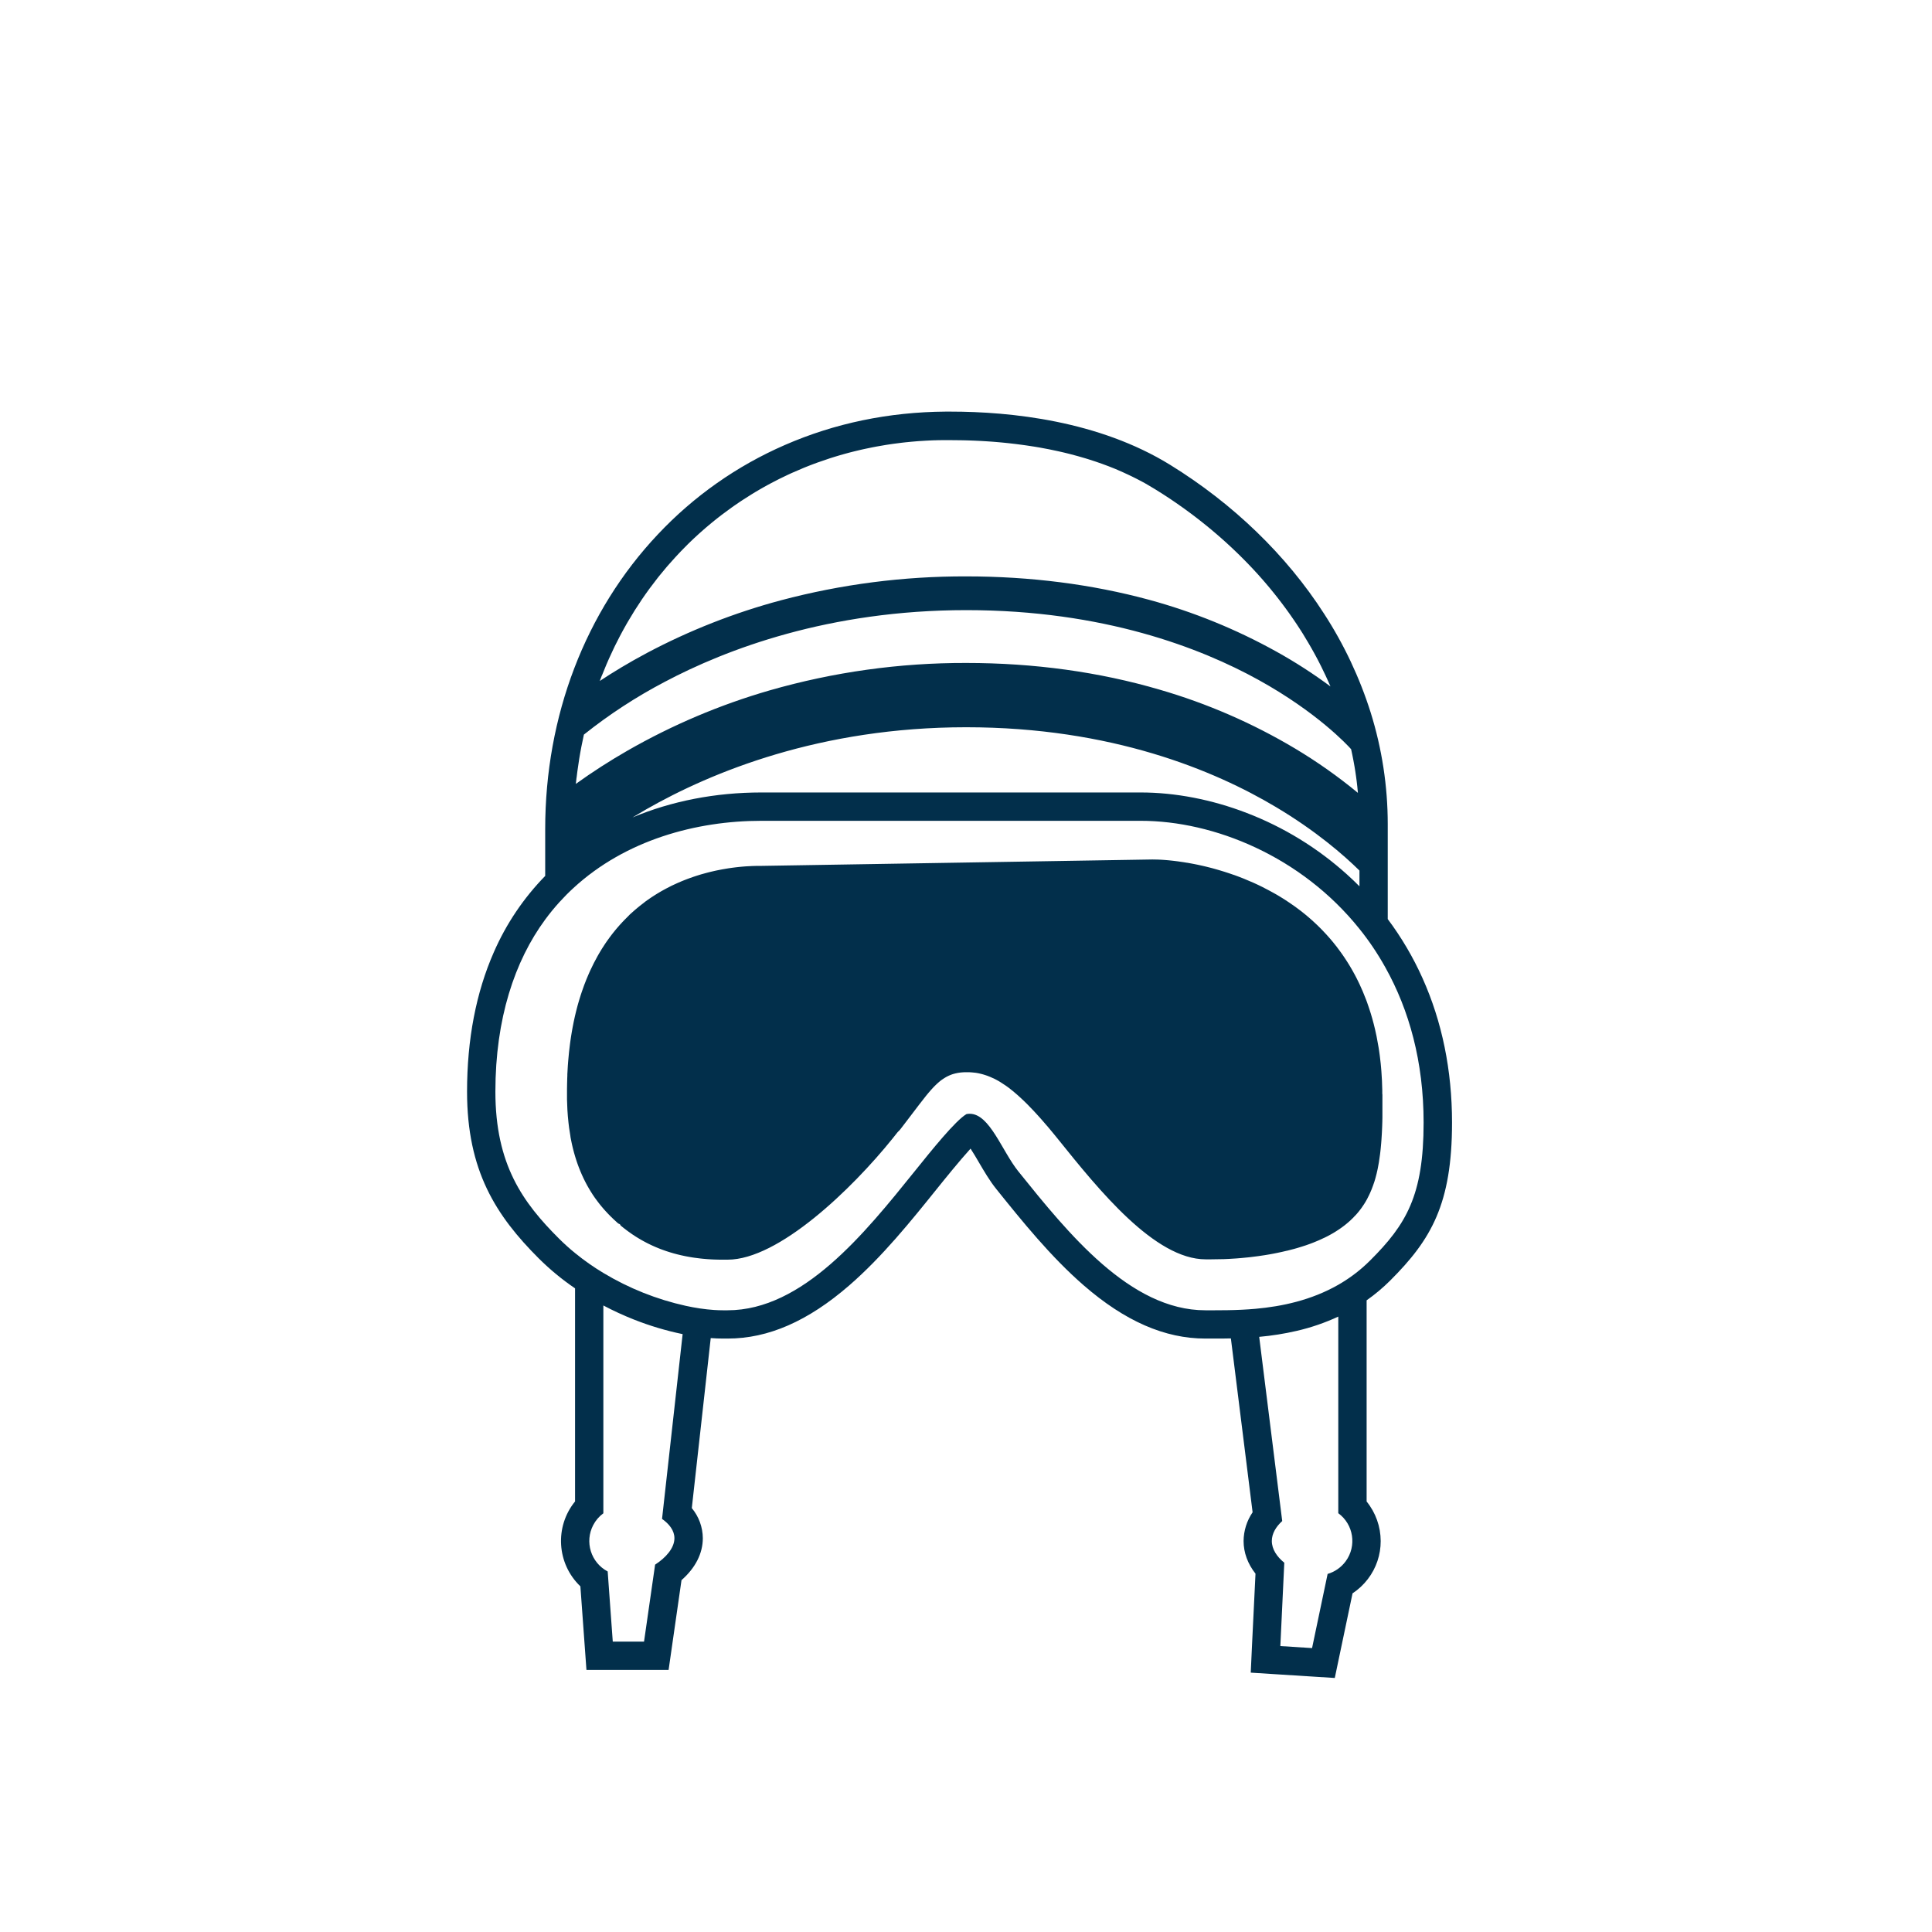
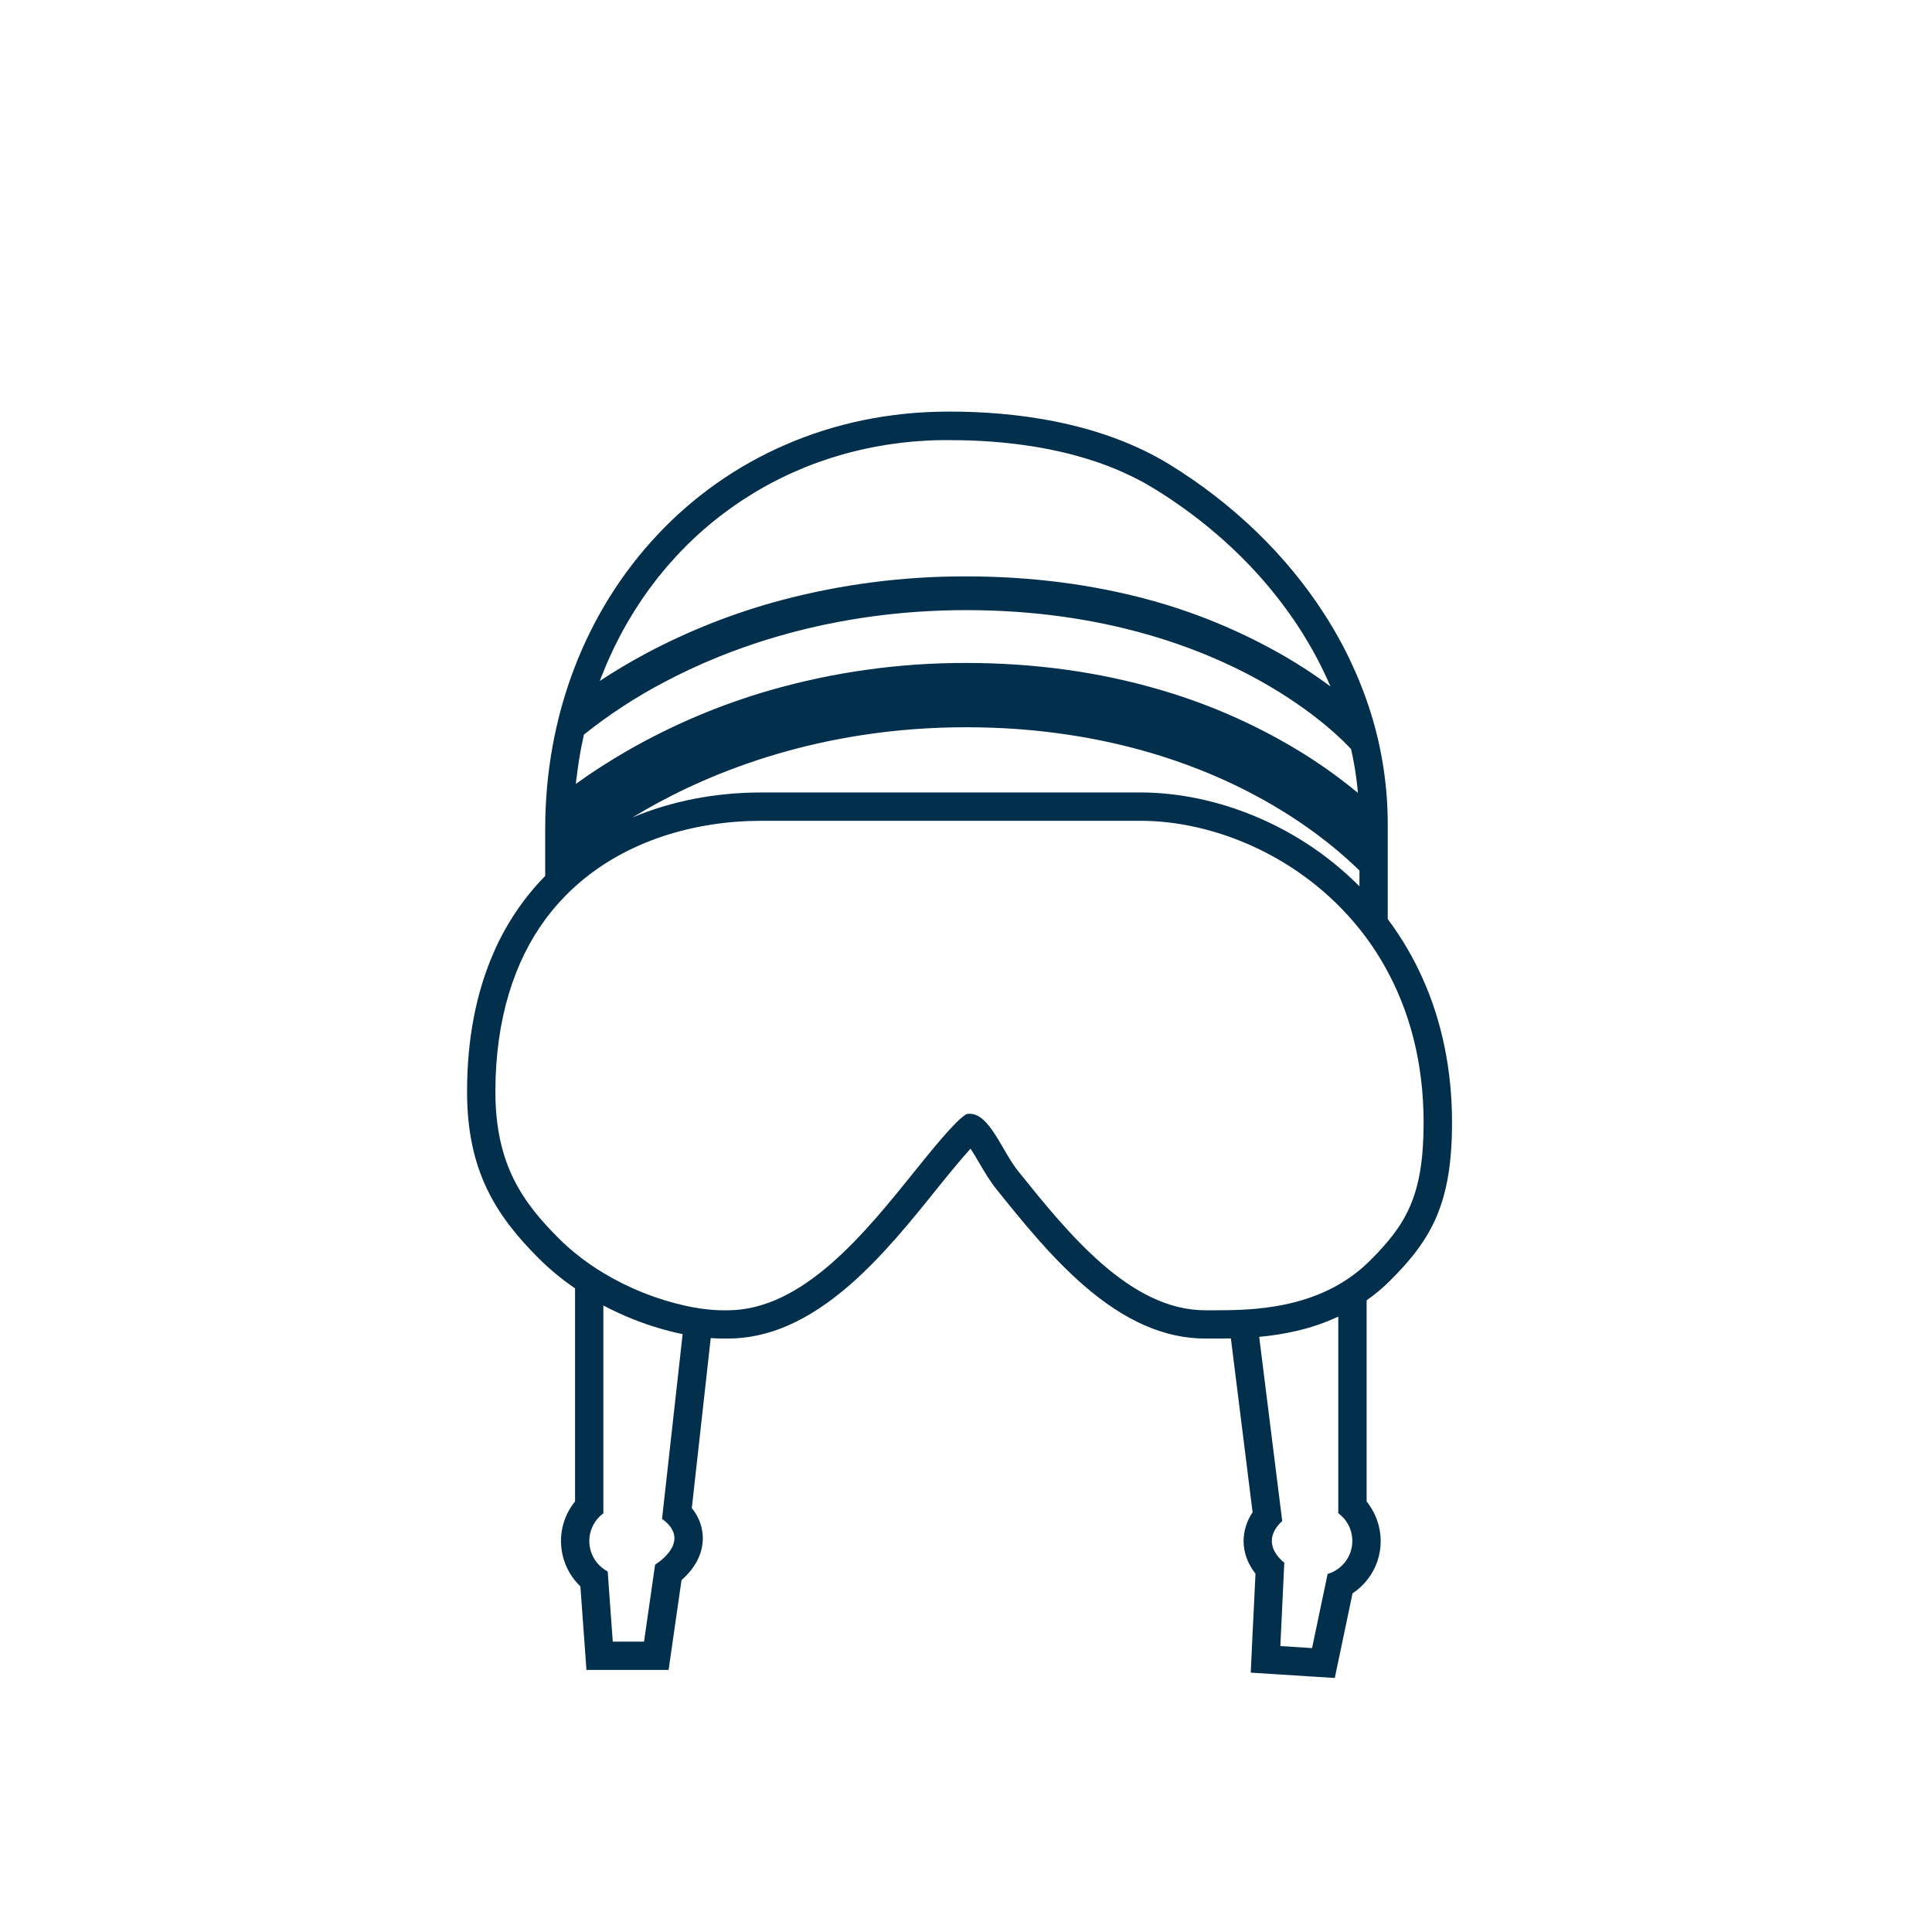
<svg xmlns="http://www.w3.org/2000/svg" id="Calque_1" viewBox="0 0 1500 1500">
  <defs>
    <style>      .st0 {        fill: #022f4b;      }    </style>
  </defs>
  <g id="José">
    <g id="Jose-noir2">
      <path class="st0" d="M1079.35,994.2c31.82-31.76,48-59.45,48-122.63,0-40.54-7.7-78.27-22.91-112.12-7.28-16.24-16.34-31.63-27-45.88v-73.71c-.01-29.39-4.48-58.6-13.25-86.65-8.55-27.09-20.72-52.9-36.19-76.73-29.24-45.48-70.59-85.41-119.52-115.59-55.38-34.15-123.4-41.32-170.71-41.32h-3.6c-44.07.32-86,9-124.75,25.9-37.28,16.2-70.86,39.83-98.69,69.45-56.38,59.8-87.44,141-87.44,228.75v36.39c-16.78,17.16-30.3,37.24-39.89,59.24-13.79,31.31-20.78,67.72-20.78,108.23,0,61.36,22.33,96.21,55.85,129.67,8.61,8.53,17.98,16.26,28,23.07v165.44c-16.01,19.7-14.21,48.38,4.14,65.92l3.23,44.5,1.48,20.4h63.78l2.71-18.87,7.31-50.84c10.75-9.42,16.55-20.73,16.55-32.6-.07-8.53-3.09-16.78-8.55-23.34l14.69-132c3.26.25,6.42.37,9.46.37h3.73c31.47,0,62.35-13.5,94.37-41.28,25.65-22.24,48.08-50.14,67.88-74.76,6-7.47,17.73-22,26.29-31.43,2.29,3.49,4.72,7.66,6.5,10.71,4.11,7,8.36,14.31,13.52,20.72,19.79,24.62,42.23,52.52,67.87,74.76,32,27.78,62.9,41.28,94.4,41.28h7.59c4,0,8.09,0,12.24-.12l16.86,135c-4.49,6.57-6.93,14.34-7,22.3,0,9,3.23,17.72,9.25,25.35l-2.69,55.22-1,21.63,21.61,1.37,24.64,1.56,19,1.21,3.91-18.65,9.88-47.06c4.57-3.02,8.6-6.78,11.92-11.14,6.47-8.45,9.96-18.81,9.93-29.46-.02-11.18-3.87-22.02-10.92-30.7v-156.2c6.53-4.59,12.65-9.73,18.3-15.36ZM467.35,524.42c1.11-2.84,2.26-5.65,3.45-8.44.36-.84.72-1.67,1.09-2.51s.66-1.51,1-2.27c1.14-2.57,2.32-5.11,3.54-7.62.31-.66.63-1.32.95-2,1.27-2.6,2.57-5.17,3.92-7.71.39-.75.78-1.48,1.18-2.22.06-.12.13-.24.2-.36.38-.73.78-1.46,1.18-2.18.86-1.58,1.74-3.14,2.63-4.7l1.08-1.86c6.8-11.7,14.42-22.92,22.8-33.55.47-.6.94-1.2,1.42-1.79,1.92-2.4,3.88-4.77,5.88-7.1.59-.68,1.17-1.36,1.76-2,1.54-1.78,3.11-3.52,4.7-5.25.39-.43.78-.85,1.18-1.27s1-1.08,1.5-1.61c.67-.71,1.35-1.43,2-2.13,1.77-1.86,3.58-3.68,5.41-5.48.77-.76,1.55-1.51,2.33-2.26l2.44-2.32c1.28-1.21,2.58-2.4,3.9-3.58l2-1.76c1.68-1.5,3.37-3,5.09-4.4.75-.64,1.51-1.27,2.27-1.9l2.6-2.12.16-.13c.9-.72,1.79-1.43,2.7-2.14s1.81-1.41,2.73-2.11c2.44-1.87,4.92-3.7,7.43-5.48.66-.48,1.32-.95,2-1.41,1.45-1.02,2.91-2.02,4.38-3l2.06-1.37c2.41-1.59,4.86-3.15,7.33-4.66,1-.62,2-1.23,3-1.83s1.87-1.11,2.82-1.66c1.23-.72,2.47-1.43,3.72-2.12.88-.5,1.77-1,2.66-1.48s1.57-.85,2.36-1.27c4.42-2.37,8.91-4.61,13.48-6.74,1.06-.5,2.12-1,3.18-1.46,3-1.33,6.04-2.64,9.11-3.91.66-.28,1.32-.55,2-.81l.86-.34c.7-.29,1.41-.56,2.11-.83,1-.4,2-.79,3.06-1.17l2.9-1.06c3.15-1.14,6.33-2.23,9.53-3.26l2.19-.69,2.36-.73,3.18-.95,3.53-1,3.42-.93,2.32-.6,1.64-.41c1.81-.46,3.64-.89,5.48-1.31l2.7-.6c2.04-.45,4.1-.88,6.18-1.28,1-.21,2.06-.41,3.09-.59,2.45-.46,4.92-.89,7.4-1.28l2.82-.43,2.73-.4c2.16-.3,4.34-.58,6.53-.84l3.33-.38h.12c1.24-.13,2.48-.26,3.72-.37s2.26-.21,3.4-.3l1.17-.1,2.92-.22h.38c1.22-.09,2.44-.16,3.66-.23l2.62-.14,1.15-.05,2.6-.11h.45l2.55-.08h.6l2.68-.05h6.43c2.66,0,5.32,0,8,.08.89,0,1.77,0,2.65.05l2.66.07,2.65.09,2.65.1c1.64.06,3.27.14,4.91.23l1.41.08c1.2.06,2.39.13,3.59.22l3.35.23,2,.15,3.48.29,2.41.22,1.86.18,1.51.15,2,.21c1.72.18,3.44.38,5.16.59l1.45.18c1.23.14,2.46.3,3.69.48.17.01.34.04.51.07,1.17.15,2.34.32,3.51.49l.46.07,4.65.71h.08c1.59.25,3.18.52,4.76.8,4.88.86,9.74,1.83,14.54,2.9.85.18,1.69.38,2.54.58l1.94.45,2.37.58c.8.2,1.59.39,2.38.6,3.95,1.01,7.86,2.1,11.74,3.27l2.32.71c7.08,2.21,14.01,4.69,20.78,7.46l2.32,1c.76.31,1.51.64,2.27,1l1.57.69,2.16,1,1.31.6,1.86.88,1.38.66,1.66.82,1.44.72,1.86.95c1.17.6,2.34,1.22,3.5,1.85l1.72.94,2,1.15c2.04,1.16,4.04,2.35,6,3.57,1.01.62,2.01,1.25,3,1.89l2,1.24c1.1.7,2.2,1.41,3.29,2.13,1.36.88,2.71,1.78,4.06,2.68l.07.05,3.85,2.62c1.52,1.05,3.03,2.11,4.53,3.18l2.65,1.9.76.55,2.62,1.93,2.38,1.78c1.1.82,2.18,1.65,3.27,2.49,1.26.97,2.52,1.95,3.77,2.95,1.15.9,2.29,1.82,3.42,2.74l.66.54c1.16.94,2.31,1.89,3.45,2.84l.2.17c1,.8,1.91,1.61,2.86,2.42l.33.28,1.38,1.19c.92.79,1.83,1.59,2.74,2.39l.79.7c1,.89,2,1.78,3,2.69,1.22,1.1,2.44,2.22,3.64,3.35l.58.54c1,.94,2,1.89,3,2.85s2,1.9,2.95,2.86l1.08,1.06c1.01,1,2.01,2,3,3,1.17,1.17,2.31,2.35,3.45,3.54s2.23,2.33,3.33,3.51c2.5,2.67,4.95,5.38,7.36,8.15.67.77,1.33,1.54,2,2.31,2.4,2.78,4.73,5.59,7,8.44,1,1.22,2,2.45,2.92,3.69s2,2.6,3,3.91c.76,1,1.53,2,2.28,3.05l1.14,1.55c.82,1.11,1.62,2.23,2.42,3.35s1.4,2,2.09,3l1.19,1.72c.76,1.11,1.52,2.23,2.27,3.35s1.49,2.25,2.22,3.39c.45.68.89,1.37,1.33,2.06l1.44,2.27c1.03,1.64,2.03,3.31,3,5,.4.67.81,1.34,1.2,2s.73,1.23,1.08,1.85c.47.8.93,1.6,1.39,2.41.62,1.08,1.22,2.17,1.82,3.25s1,1.9,1.55,2.85,1,1.91,1.53,2.87l1.49,2.89c.41.8.81,1.59,1.2,2.39,1.16,2.31,2.28,4.65,3.37,7,.37.79.74,1.57,1.09,2.36s.84,1.84,1.25,2.77.93,2.12,1.39,3.19c-13.34-9.91-27.33-18.93-41.86-27-31.28-17.4-64.56-30.95-99.11-40.33-44.26-12-92-18.13-141.74-18.13-48.59-.15-96.98,6.09-143.94,18.56-36.14,9.66-71.07,23.39-104.12,40.93-13.86,7.39-26.05,14.78-36.54,21.72.53-1.45,1.08-2.88,1.64-4.3h.05ZM447.67,603.71c.16-1.38.33-2.76.51-4.14.06-.49.13-1,.2-1.46.39-2.97.83-5.93,1.31-8.87.23-1.42.47-2.84.72-4.25.06-.36.12-.71.19-1.06.25-1.41.51-2.81.78-4.2.59-3.07,1.23-6.13,1.91-9.16.01-.08.03-.15.05-.23h0c19.54-15.59,40.51-29.28,62.65-40.89,48.01-25.45,127.6-55.75,234.26-55.75s182.06,29.43,226.75,54.12c45.48,25.12,69.11,50.59,72,53.85.31,1.38.6,2.78.89,4.17s.56,2.77.83,4.17h0c.18.89.34,1.79.49,2.69s.32,1.76.47,2.64.34,2.06.5,3.09l.06.37c.2,1.3.39,2.59.57,3.89s.34,2.44.49,3.66c.05.36.09.72.13,1.09.16,1.27.3,2.55.44,3.83,0,.05,0,.1,0,.15.15,1.39.28,2.78.41,4.17-15.32-12.66-31.58-24.14-48.63-34.34-33-19.7-68.39-35.09-105.3-45.8-46.91-13.76-97.46-20.73-150.24-20.73-51.59-.13-102.94,7.03-152.53,21.28-38.52,11.13-75.57,26.83-110.36,46.77-13.81,7.93-27.21,16.55-40.14,25.84.17-1.61.35-3.28.54-4.9h.05ZM1055.48,675.85v12.29c-3.1-3.13-6.3-6.19-9.61-9.16-22.81-20.59-49.22-36.79-77.91-47.8-27-10.41-55.47-15.91-82.28-15.91h-294.6c-35.71,0-69.78,6.71-100,19.38,3.44-2.1,7-4.2,10.67-6.3,50.89-29.07,135.31-63.72,248.37-63.72s193,33.64,240.36,61.87c31.32,18.63,52.85,37.43,64.95,49.35h.05ZM514,1179.26c5.67,4,9.62,9.09,9.62,15,0,7.63-6.62,15.1-15,20.53l-8.6,59.78h-24.27l-3.95-54.49c-13.05-6.87-18.07-23.02-11.19-36.08,1.89-3.59,4.57-6.7,7.83-9.09v-161.34c7.68,4.06,15.57,7.7,23.65,10.89,12.28,4.87,24.96,8.67,37.9,11.35l-15.99,143.45ZM1030.75,1222.05l-12.07,57.52-24.62-1.57,3.06-64.71c-5.7-4.6-9.68-10.48-9.68-16.87,0-5.78,3.25-11.12,8.07-15.49l-17.87-143c9.8-.87,19.53-2.42,29.12-4.64,11.12-2.56,21.93-6.28,32.28-11.08v152.63c11.9,8.71,14.47,25.42,5.76,37.32-3.47,4.73-8.4,8.19-14.03,9.84l-.02.05ZM1050,990.4c-3.53,2.58-7.2,4.96-11,7.13-21,12-43.75,16.77-64.13,18.61-3.75.34-7.42.58-11,.75-3.82.18-7.51.29-11,.34-3.31.06-6.48.07-9.5.07h-7.59c-58.41,0-106.49-59.78-145.13-107.82-12.81-15.93-22.26-44.75-37.76-44.75-.85,0-1.7.08-2.54.25-8.65,5.15-26.8,27.72-40.29,44.5-38.64,48-86.72,107.82-145.14,107.82h-3.69c-2.23,0-4.57-.08-7-.25-3.45-.23-7.11-.63-10.94-1.2-3.49-.52-7.11-1.19-10.85-2-22.58-4.99-44.19-13.62-64-25.54-3.72-2.23-7.39-4.61-11-7.14-3.75-2.62-7.41-5.39-11-8.32-4.33-3.52-8.48-7.26-12.44-11.2-28-27.94-49.39-57.38-49.39-114.1s15-101.48,38.67-133.62c3.43-4.67,7.11-9.16,11-13.46,3.53-3.9,7.19-7.59,11-11.08,40.55-37.34,95.5-52.12,145.79-52.12h294.56c56.94,0,124.63,27.59,169.68,83.71h0c3.62,4.48,7.07,9.15,10.36,14,3.54,5.22,6.87,10.65,10,16.28h0c18.34,32.86,29.61,72.93,29.61,120.31,0,56.71-13.53,79.12-41.52,107.06-.92.91-1.84,1.81-2.77,2.67-3.47,3.26-7.14,6.3-10.99,9.1Z" />
-       <path class="st0" d="M1073.3,850.46v17.39c0,.74,0,1.46-.05,2.18v.35c0,1.17-.08,2.32-.11,3.44,0,.52,0,1-.06,1.52l-.09,2.12s-.01.05,0,.08c0,.65-.07,1.3-.1,1.94,0,.48-.06,1-.08,1.44-.09,1.44-.17,2.85-.27,4.23-.06.83-.13,1.64-.19,2.45-.11,1.31-.22,2.59-.35,3.86h0c-.09.82-.17,1.64-.26,2.45s-.19,1.61-.29,2.4c-.27,2.13-.57,4.19-.9,6.21-.26,1.51-.53,3-.82,4.45-.14.66-.27,1.32-.42,2s-.35,1.53-.53,2.29c-.23.93-.46,1.84-.71,2.75-.12.46-.25.91-.38,1.36l-.6,2c-.31,1-.64,2-1,2.92s-.69,1.9-1.06,2.82h0c-.17.41-.33.83-.5,1.22-.26.63-.53,1.23-.79,1.83s-.55,1.19-.83,1.78h0c-.38.78-.77,1.55-1.17,2.32,0,.09-.1.17-.14.26v.07c-.41.75-.82,1.48-1.25,2.22l-.71,1.17c-.24.39-.49.78-.74,1.17-.5.76-1,1.52-1.54,2.27-.26.37-.54.75-.81,1.12s-.55.73-.83,1.09l-.86,1.09c-.3.35-.59.72-.89,1.07s-.61.71-.92,1.06-.62.7-.94,1-.64.68-1,1v.06l-1,1c-.48.48-1,.95-1.46,1.41l-.75.69-.76.68c-.51.45-1,.89-1.55,1.32h0l-.11.09c-.49.41-1,.8-1.49,1.2s-1.09.84-1.65,1.25c-.27.21-.55.41-.84.61l-.85.6c-.57.4-1.15.79-1.73,1.18s-1.17.77-1.77,1.14l-1,.63h0l-1.24.74h0l-1.25.71-.15.08-.11.07-2.09,1.14-.21.11-.46.24c-.78.4-1.56.8-2.35,1.18l-.15.08h-.09c-.86.42-1.73.82-2.61,1.23h0l-1.76.78c-1.19.52-2.39,1.02-3.6,1.5l-1.53.6-1.55.58c-1.03.38-2.07.75-3.12,1.11-1,.36-2.07.7-3.11,1h0l-2.86.88-.32.1h0c-1.08.32-2.16.63-3.25.93h-.06c-1.64.45-3.3.89-5,1.3h-.17c-1.3.31-2.6.62-3.9.91s-2.6.56-3.89.83l-2.6.51-2.58.48-.38.07-2.2.37-1.64.27c-3.36.53-6.69,1-9.94,1.37l-1.31.16-1.83.2-3.59.35-1.77.17h0l-3.47.28h0l-.72.05c-3.4.25-6.65.41-9.72.53h-1.3c-2.9.09-5.61.13-8.11.13h-4.06c-39.6,0-82.91-53.85-114.53-93.17l-1.35-1.66c-.44-.56-.89-1.12-1.34-1.65l-1.32-1.61c-1.44-1.76-2.87-3.47-4.27-5.13l-.9-1-1.26-1.47c-.41-.49-.83-1-1.24-1.44s-.82-1-1.24-1.42-.82-.94-1.23-1.39c-3.25-3.66-6.4-7.02-9.45-10.09-.37-.38-.76-.76-1.14-1.14-.76-.75-1.51-1.48-2.25-2.19-1.13-1.07-2.23-2.1-3.33-3.09l-1.1-1c-.36-.32-.73-.64-1.09-.94l-.59-.5c-.26-.24-.53-.46-.79-.68l-.19-.16-1.19-1c-.46-.38-.91-.74-1.37-1.09s-.82-.65-1.23-1l-1.63-1.2-1.19-.84c-1.16-.81-2.32-1.58-3.48-2.29-.35-.22-.69-.43-1-.63l-1-.61-1.1-.61-.21-.12c-.25-.15-.5-.28-.76-.4-.34-.19-.68-.36-1-.53s-.67-.34-1-.49h-.08c-.67-.32-1.34-.62-2-.9l-1-.42-1.54-.61-1.54-.53c-.5-.17-1-.32-1.51-.47l-.55-.16-1.35-.36-.72-.17c-.34-.09-.68-.16-1-.23s-.69-.15-1-.2c-.63-.13-1.26-.23-1.89-.31-.1,0-.21,0-.31,0-.31-.05-.62-.08-.93-.11s-.76-.09-1.14-.12-.64-.06-1-.07c-.35-.04-.71-.06-1.06-.06-.29-.01-.58-.01-.87,0h-.19c-.07-.01-.15-.01-.22,0h0c-.14-.01-.27-.01-.41,0h-.93c-.18-.01-.35-.01-.53,0h-1c-.31,0-.68,0-1,.06s-.66,0-1,.08-.65,0-1,.1-.63.07-.94.13l-.92.14h0c-.6.09-1.19.22-1.78.37-.29.06-.58.13-.87.22s-.58.15-.86.24l-.83.26c-.28.09-.55.18-.83.29h0c-.54.2-1.07.41-1.59.65h0l-.78.37c-.21.09-.42.19-.62.3s-.62.32-.92.49h0c-.25.14-.5.28-.75.44s-.5.29-.75.46-.49.31-.74.48c-.49.32-1,.67-1.47,1-.25.18-.49.37-.73.56s-.48.38-.72.59-.48.39-.72.61-.49.42-.73.64l-.72.66-.72.69c-.24.22-.48.46-.72.71s-.49.48-.73.73h0c-.25.25-.5.51-.73.77s-.5.51-.73.79-.5.54-.74.82l-.07.07c-.48.53-1,1.08-1.43,1.65l-.9,1.06-.92,1.11-.5.61-.79,1c-1.45,1.8-2.96,3.74-4.54,5.81-.46.59-.92,1.2-1.39,1.82-.23.29-.46.61-.7.92l-.71.94c-.15.18-.29.38-.44.58l-1.53,2c-1.76,2.32-3.64,4.79-5.63,7.4-.54.7-1.1,1.42-1.66,2.16l-.27.36-1.53,2-1.29,1.66-1.7,1.71c-1.25,1.6-2.55,3.24-3.92,4.93-31.62,39.32-88.46,94.07-128.07,94.07h-6c-1.43,0-2.88-.06-4.35-.11h0l-2.19-.1c-1.1-.06-2.21-.13-3.31-.21s-2.23-.18-3.35-.29l-2.25-.24c-1.5-.17-3-.36-4.51-.58l-1.51-.23-1.52-.25-1.52-.27-1.52-.28-1.53-.31-1.38-.3-1.39-.3h0l-2.77-.67h0l-2.78-.74h0c-.92-.26-1.85-.54-2.78-.82h0l-1.25-.4-.76-.24-.77-.25-1.42-.49c-.93-.33-1.85-.67-2.78-1l-1.41-.55c-.93-.37-1.85-.75-2.78-1.14l-.52-.23-1.29-.57-1.28-.58h0c-.82-.38-1.64-.77-2.45-1.17l-1.4-.71c-.92-.47-1.83-1-2.75-1.46l-1.39-.78c-.69-.39-1.37-.79-2.05-1.2s-1.37-.83-2.05-1.25l-1.37-.89c-.51-.32-1-.66-1.53-1-1-.69-2-1.39-3-2.12-.5-.38-1-.73-1.51-1.11-.67-.5-1.33-1-2-1.53h0c-.86-.68-1.72-1.37-2.58-2.08l-.61-1.05-1.32-.6h0l-.86-.75c-1.74-1.55-3.46-3.17-5.17-4.87-.4-.4-.79-.8-1.18-1.21s-.79-.8-1.17-1.21-.77-.82-1.15-1.24-.74-.81-1.1-1.22c-.03-.02-.05-.05-.07-.08l-.17-.18-.92-1.07c-.37-.42-.74-.85-1.1-1.29s-.62-.74-.92-1.12h0c-.41-.5-.81-1-1.2-1.51s-.84-1.08-1.24-1.63l-.22-.3c-.2-.26-.39-.52-.58-.79-.34-.44-.66-.89-1-1.35-.17-.23-.33-.47-.49-.7-.4-.57-.8-1.15-1.18-1.74l-.39-.6c-.35-.52-.68-1.05-1-1.59-.13-.19-.25-.39-.37-.59l-.1-.17c-.44-.71-.88-1.43-1.3-2.16h0c-.48-.83-.95-1.66-1.42-2.51s-.91-1.71-1.36-2.58-.88-1.76-1.31-2.65h0c-.42-.91-.84-1.8-1.25-2.72s-.81-1.85-1.2-2.79-.75-1.85-1.11-2.79c-.24-.62-.48-1.24-.7-1.87l-.4-1.12c-.21-.57-.4-1.15-.6-1.73s-.29-.89-.43-1.32-.33-1-.49-1.54-.32-1-.47-1.56c-.22-.73-.44-1.48-.64-2.23-.03-.08-.05-.17-.07-.25-.21-.76-.41-1.53-.61-2.31l-.39-1.57c-.15-.57-.28-1.15-.41-1.73s-.25-1.13-.37-1.68c-.25-1.13-.48-2.27-.7-3.43-.09-.46-.18-.92-.26-1.39v-.09s0-.17-.05-.26v-.25c-.4-2.23-.75-4.51-1.07-6.84,0-.04,0-.07,0-.11-.08-.61-.16-1.23-.23-1.85s-.15-1.25-.22-1.88c-.35-3.15-.63-6.4-.82-9.74-.15-2.67-.26-5.41-.31-8.21v-8.03c0-1.25,0-2.48.06-3.71s.06-2.3.09-3.44v-.43c0-1,.07-1.93.11-2.88v-1c.11-2.23.24-4.43.38-6.6.08-1.16.17-2.32.26-3.45.19-2.28.39-4.53.63-6.75,0-.33.07-.65.11-1,.2-1.9.42-3.75.66-5.58.14-1.08.29-2.15.44-3.21s.31-2.11.47-3.15l.51-3.1c.17-1,.34-2,.52-2.94.01-.09.03-.17.05-.26.55-2.99,1.15-5.92,1.8-8.77.22-1,.44-1.89.67-2.83s.46-1.88.7-2.81.46-1.77.69-2.64c.06-.23.13-.46.19-.69.2-.71.4-1.43.61-2.13h0c.13-.45.27-.89.4-1.34s.27-.91.4-1.34c.27-.89.54-1.77.82-2.64s.56-1.73.85-2.59c.56-1.65,1.13-3.27,1.72-4.86.06-.19.13-.38.2-.56.57-1.52,1.16-3,1.75-4.5.32-.8.65-1.59,1-2.37.33-.78.67-1.56,1-2.33s.59-1.33.89-2c.91-2,1.84-3.89,2.79-5.77s1.94-3.71,2.94-5.49c.33-.6.67-1.18,1-1.77l.08-.13c.4-.67.79-1.34,1.19-2s.8-1.33,1.22-2c.81-1.29,1.64-2.56,2.47-3.81l1.27-1.85c.85-1.22,1.72-2.41,2.59-3.59.43-.58.87-1.16,1.32-1.73s.89-1.14,1.34-1.7.9-1.12,1.35-1.67.91-1.09,1.37-1.63c.69-.81,1.38-1.6,2.08-2.38h0c.7-.77,1.4-1.54,2.11-2.29l1.42-1.49c1-1,1.91-1.93,2.88-2.88h0l1.37-1.42c1-.91,2-1.81,3-2.68l.93-.81.56-.48,1.5-1.26,1.37-1.12c.62-.51,1.25-1,1.88-1.48.43-.35.87-.67,1.31-1l1.45-1.17c.61-.46,1.22-.89,1.83-1.31l1.26-.88c.51-.36,1-.71,1.55-1.05l.39-.26,1.17-.76c.42-.28.85-.55,1.27-.81l.12-.08,1.74-1.08,1.11-.66.6-.36,1.43-.83.13-.08,1.28-.71c.37-.21.74-.42,1.11-.61l1.25-.68.23-.12c1.3-.69,2.6-1.34,3.89-2,.72-.35,1.43-.71,2.15-1s1.61-.75,2.42-1.11c1.11-.5,2.22-1,3.32-1.43l1.57-.64,1.56-.61,1.57-.6c.52-.2,1-.39,1.55-.57,1-.38,2.07-.74,3.1-1.09l1.54-.51c.52-.17,1-.34,1.54-.49l3-.93h.06l1.46-.41,1.5-.41,1.49-.4,1.48-.38c.51-.13,1-.26,1.53-.37l1.41-.33,1.44-.33,1.44-.31c1.43-.3,2.84-.58,4.23-.83s2.76-.49,4.11-.7l1.34-.21c.45-.07.89-.14,1.32-.19l1.3-.18,2.55-.32c.89-.11,1.77-.2,2.63-.29l2.25-.21,1.53-.13,1.62-.12c1.59-.1,3.11-.18,4.57-.24l3-.09h2.71l305.07-5c1.27,0,2.67,0,4.18.08l1.55.07h.12l1.1.06,1.13.07,1.16.08,2.43.2,1.12.1,2.19.23,1.32.15.54.06.61.07,2.21.28c1.41.19,2.87.4,4.36.63l2.91.47h.14c1,.18,2.05.36,3.1.56l2.07.39,2.75.55h0l1.65.36,2.8.62,2.25.53h0l3.46.87,1.75.46c1.17.32,2.35.64,3.54,1h0l1.79.52,3.63,1.11c1.22.38,2.44.78,3.67,1.19s2.47.84,3.71,1.28h.09l1.78.65,1.87.7c1.25.47,2.51,1,3.77,1.46,2.52,1.01,5.05,2.08,7.59,3.22l1.91.87c.63.28,1.27.59,1.9.89l1.91.92,1.1.54c.64.32,1.29.64,1.93,1,.9.45,1.8.92,2.7,1.4l1.56.84c1,.53,2,1.08,3,1.64l1,.56,1,.57,1.47.86c.52.31,1,.62,1.55.94,2.31,1.39,4.61,2.88,6.89,4.43.49.32,1,.65,1.45,1,1,.66,1.92,1.34,2.88,2,1.23.89,2.45,1.79,3.66,2.72l1,.75.09.07c.51.4,1,.8,1.54,1.22.05.03.11.07.15.12.7.55,1.4,1.12,2.1,1.7h0c.73.6,1.45,1.21,2.16,1.83l.17.14,2.19,1.92c.78.69,1.55,1.4,2.32,2.12.47.43.93.86,1.4,1.31l.54.51,1.86,1.82.94.94,1.12,1.14c1.12,1.15,2.22,2.32,3.31,3.52h0c1.09,1.2,2.17,2.42,3.24,3.66l1.6,1.9c1,1.27,2.08,2.57,3.1,3.88s2,2.68,3,4.05c.31.43.62.85.92,1.29l.92,1.31c.56.81,1.11,1.63,1.66,2.46.09.13.18.26.26.39.57.86,1.13,1.74,1.69,2.62s1.12,1.78,1.66,2.69h0c.34.56.68,1.13,1,1.7s.67,1.13,1,1.72c.66,1.16,1.31,2.32,1.94,3.51.42.79.84,1.59,1.25,2.39h0c.25.49.49,1,.73,1.46s.49,1,.73,1.47c.37.76.74,1.52,1.1,2.29.83,1.77,1.63,3.58,2.41,5.41.88,2.07,1.72,4.17,2.54,6.32.27.72.54,1.44.8,2.16.35,1,.69,1.94,1,2.92h0l.63,1.84c.85,2.55,1.65,5.15,2.4,7.82.75,2.67,1.45,5.38,2.1,8.16.43,1.85.84,3.73,1.23,5.62.56,2.79,1.07,5.61,1.54,8.49h0c.12.74.23,1.48.35,2.22s.22,1.5.32,2.25.21,1.51.31,2.27c.25,1.91.47,3.83.67,5.78.1,1,.19,2,.28,2.95s.17,2,.25,3c.37,4.79.61,9.72.7,14.8v2.66c.11.57.11.99.11,1.4Z" />
    </g>
  </g>
</svg>